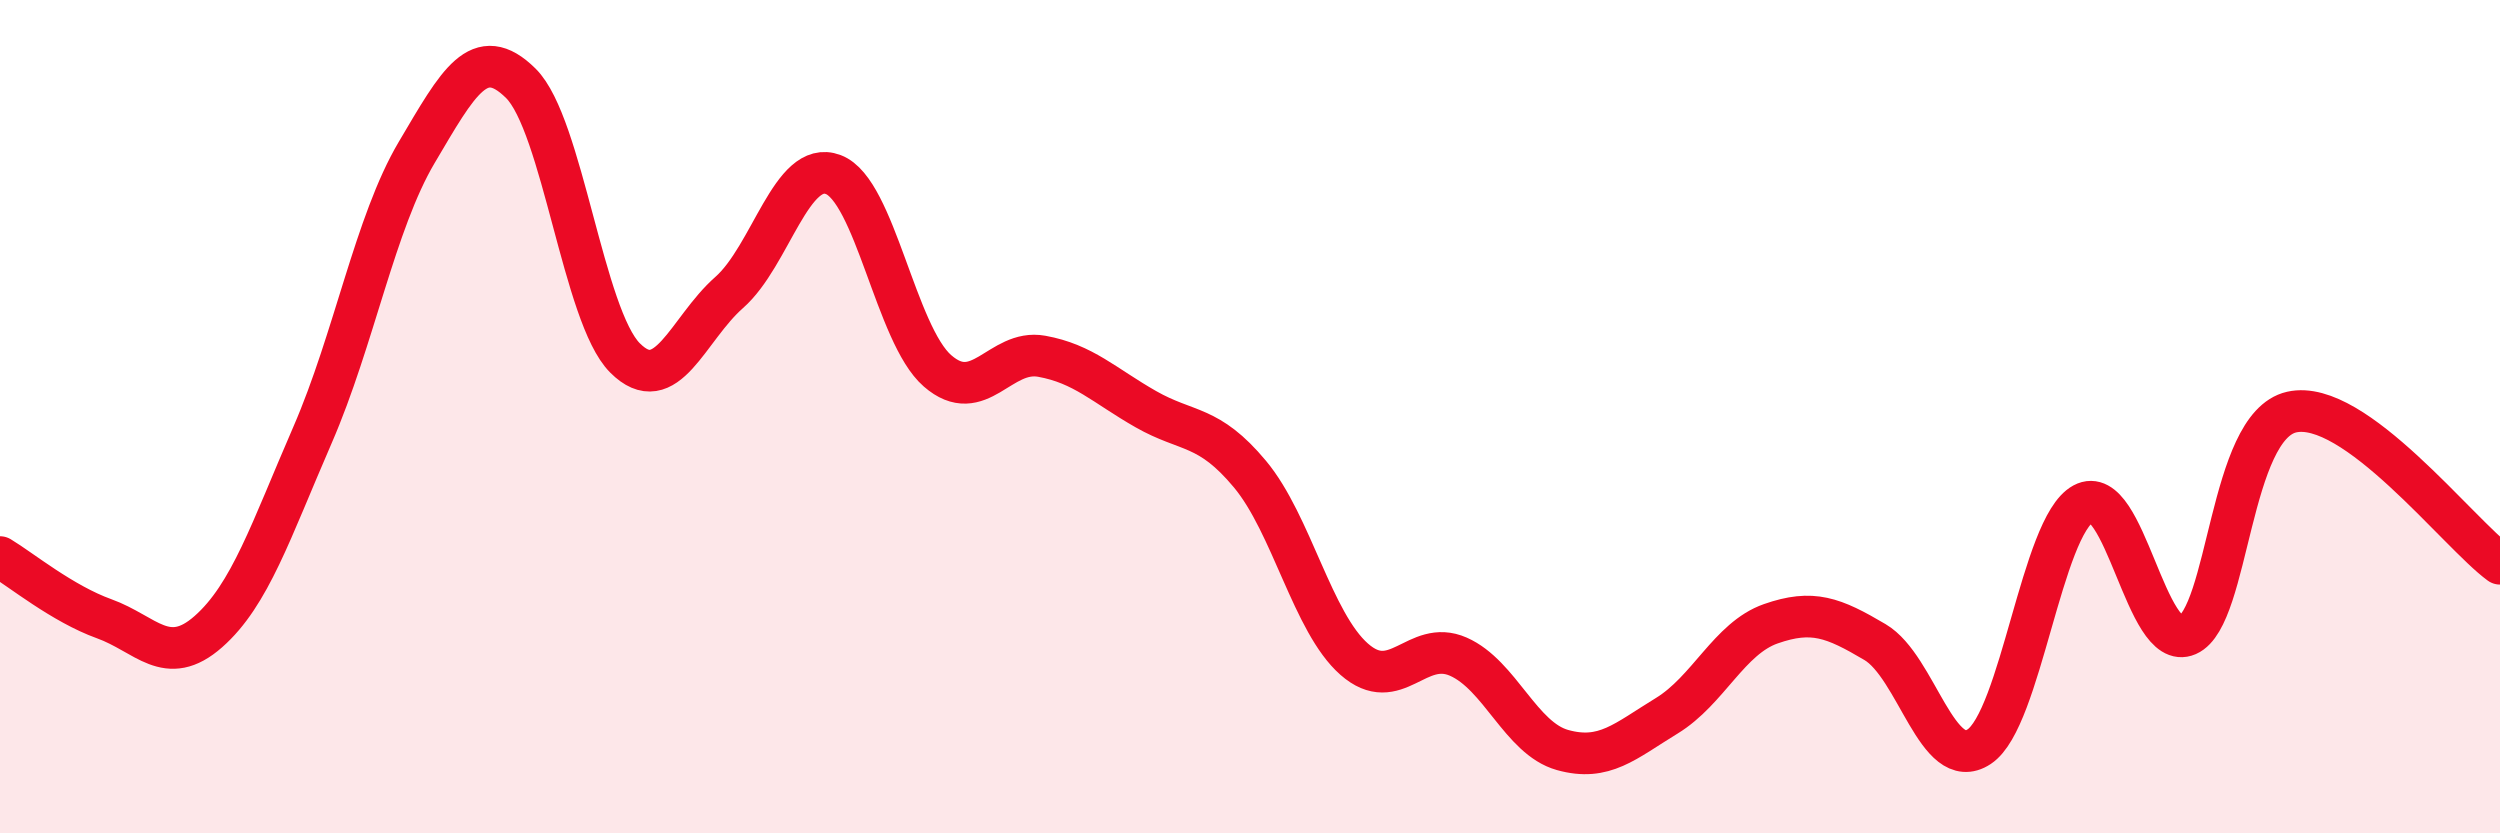
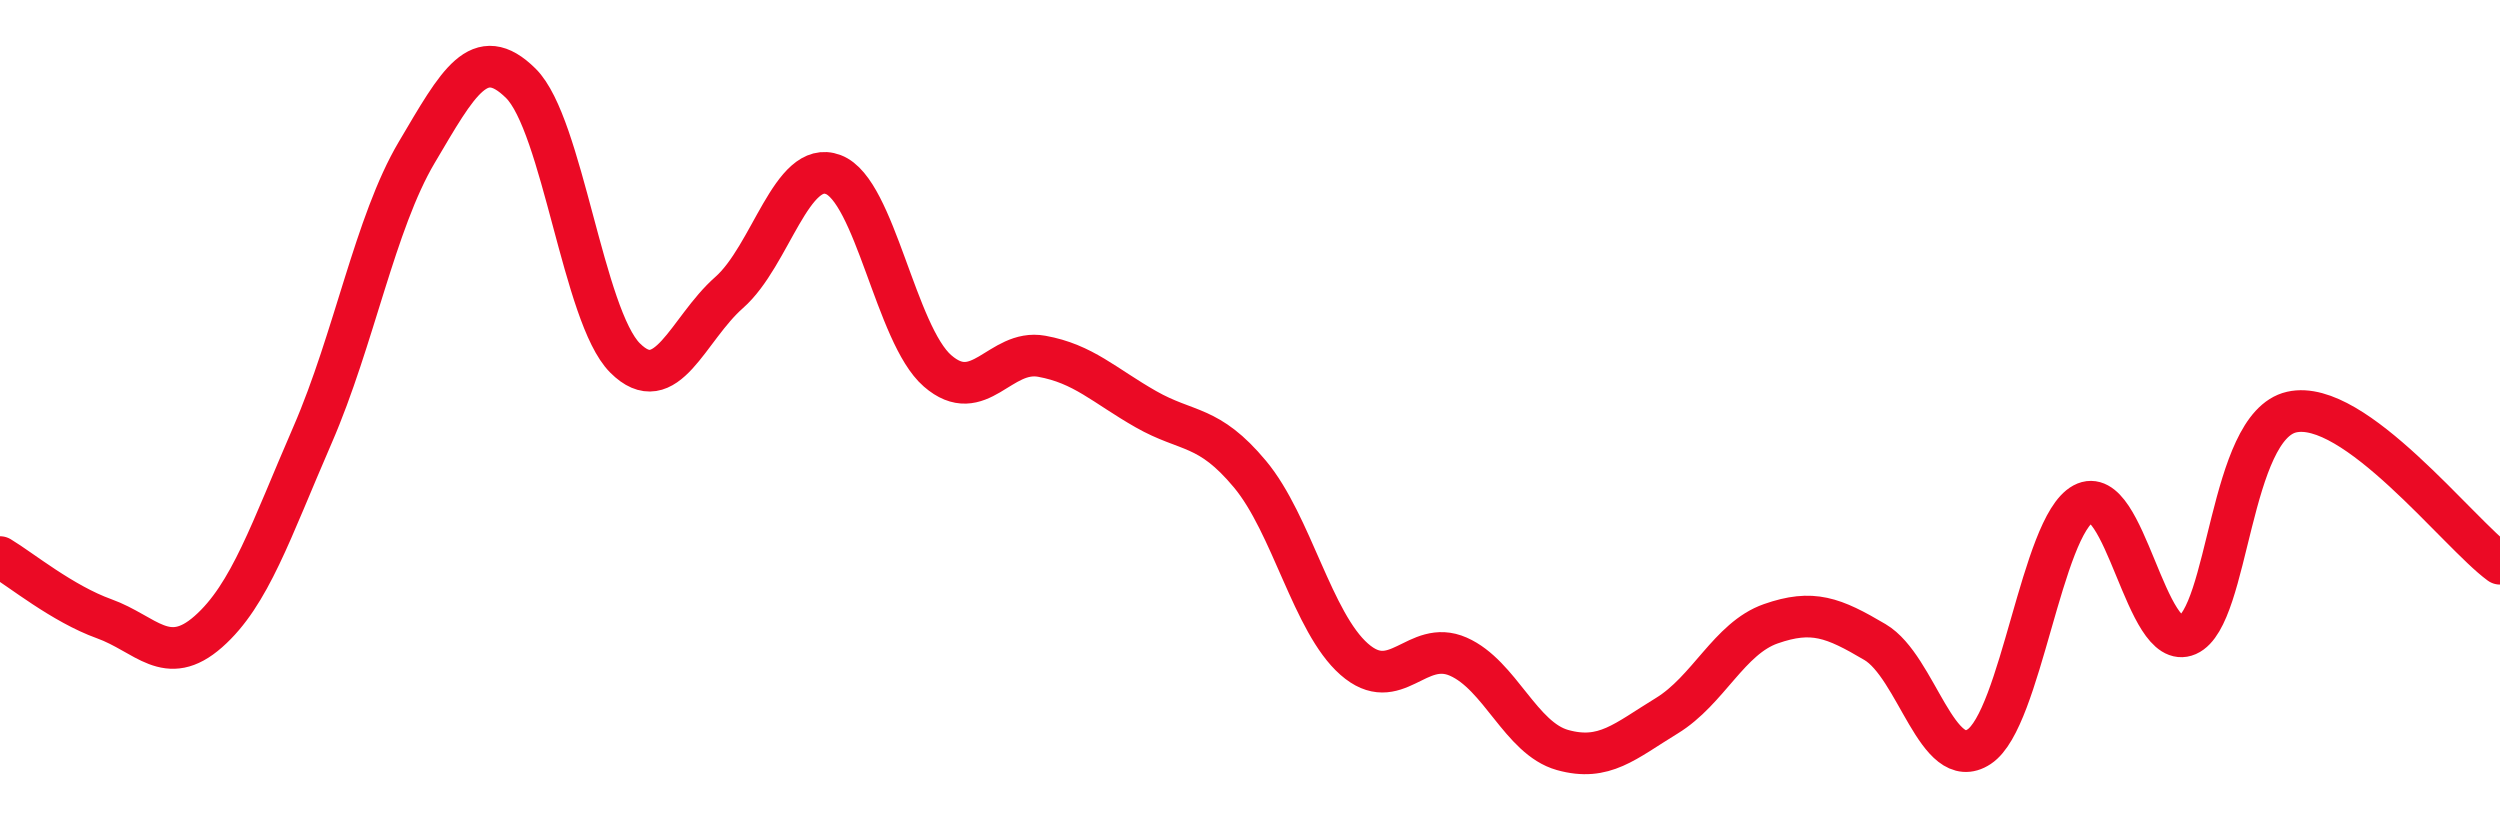
<svg xmlns="http://www.w3.org/2000/svg" width="60" height="20" viewBox="0 0 60 20">
-   <path d="M 0,13.37 C 0.5,13.67 1.5,14.49 2.5,14.85 C 3.5,15.21 4,16.04 5,15.16 C 6,14.28 6.5,12.74 7.5,10.44 C 8.5,8.14 9,5.35 10,3.66 C 11,1.97 11.5,1.01 12.5,2 C 13.5,2.99 14,7.59 15,8.59 C 16,9.59 16.5,7.9 17.5,7.02 C 18.5,6.14 19,3.81 20,4.19 C 21,4.57 21.5,8.03 22.5,8.9 C 23.5,9.77 24,8.37 25,8.55 C 26,8.73 26.5,9.25 27.5,9.82 C 28.5,10.39 29,10.18 30,11.38 C 31,12.58 31.5,14.94 32.5,15.82 C 33.5,16.7 34,15.32 35,15.76 C 36,16.2 36.5,17.72 37.5,18 C 38.5,18.28 39,17.79 40,17.18 C 41,16.57 41.5,15.32 42.5,14.97 C 43.5,14.62 44,14.82 45,15.41 C 46,16 46.5,18.58 47.5,17.92 C 48.5,17.26 49,12.63 50,12.09 C 51,11.55 51.5,15.68 52.5,15.24 C 53.5,14.8 53.5,10.23 55,9.89 C 56.5,9.55 59,12.8 60,13.53L60 20L0 20Z" fill="#EB0A25" opacity="0.1" stroke-linecap="round" stroke-linejoin="round" />
  <path d="M 0,13.37 C 0.5,13.67 1.5,14.49 2.5,14.85 C 3.5,15.21 4,16.04 5,15.16 C 6,14.28 6.5,12.74 7.5,10.44 C 8.5,8.14 9,5.35 10,3.66 C 11,1.97 11.5,1.01 12.5,2 C 13.5,2.99 14,7.59 15,8.59 C 16,9.59 16.5,7.9 17.5,7.02 C 18.5,6.14 19,3.81 20,4.19 C 21,4.57 21.5,8.03 22.5,8.9 C 23.5,9.77 24,8.37 25,8.55 C 26,8.73 26.5,9.25 27.5,9.82 C 28.5,10.39 29,10.18 30,11.38 C 31,12.58 31.5,14.94 32.5,15.82 C 33.5,16.7 34,15.32 35,15.76 C 36,16.2 36.5,17.72 37.5,18 C 38.5,18.28 39,17.79 40,17.18 C 41,16.57 41.5,15.32 42.5,14.97 C 43.5,14.62 44,14.82 45,15.41 C 46,16 46.5,18.58 47.5,17.92 C 48.5,17.26 49,12.63 50,12.09 C 51,11.55 51.5,15.68 52.5,15.24 C 53.5,14.8 53.5,10.23 55,9.89 C 56.5,9.55 59,12.8 60,13.53" stroke="#EB0A25" stroke-width="1" fill="none" stroke-linecap="round" stroke-linejoin="round" />
</svg>